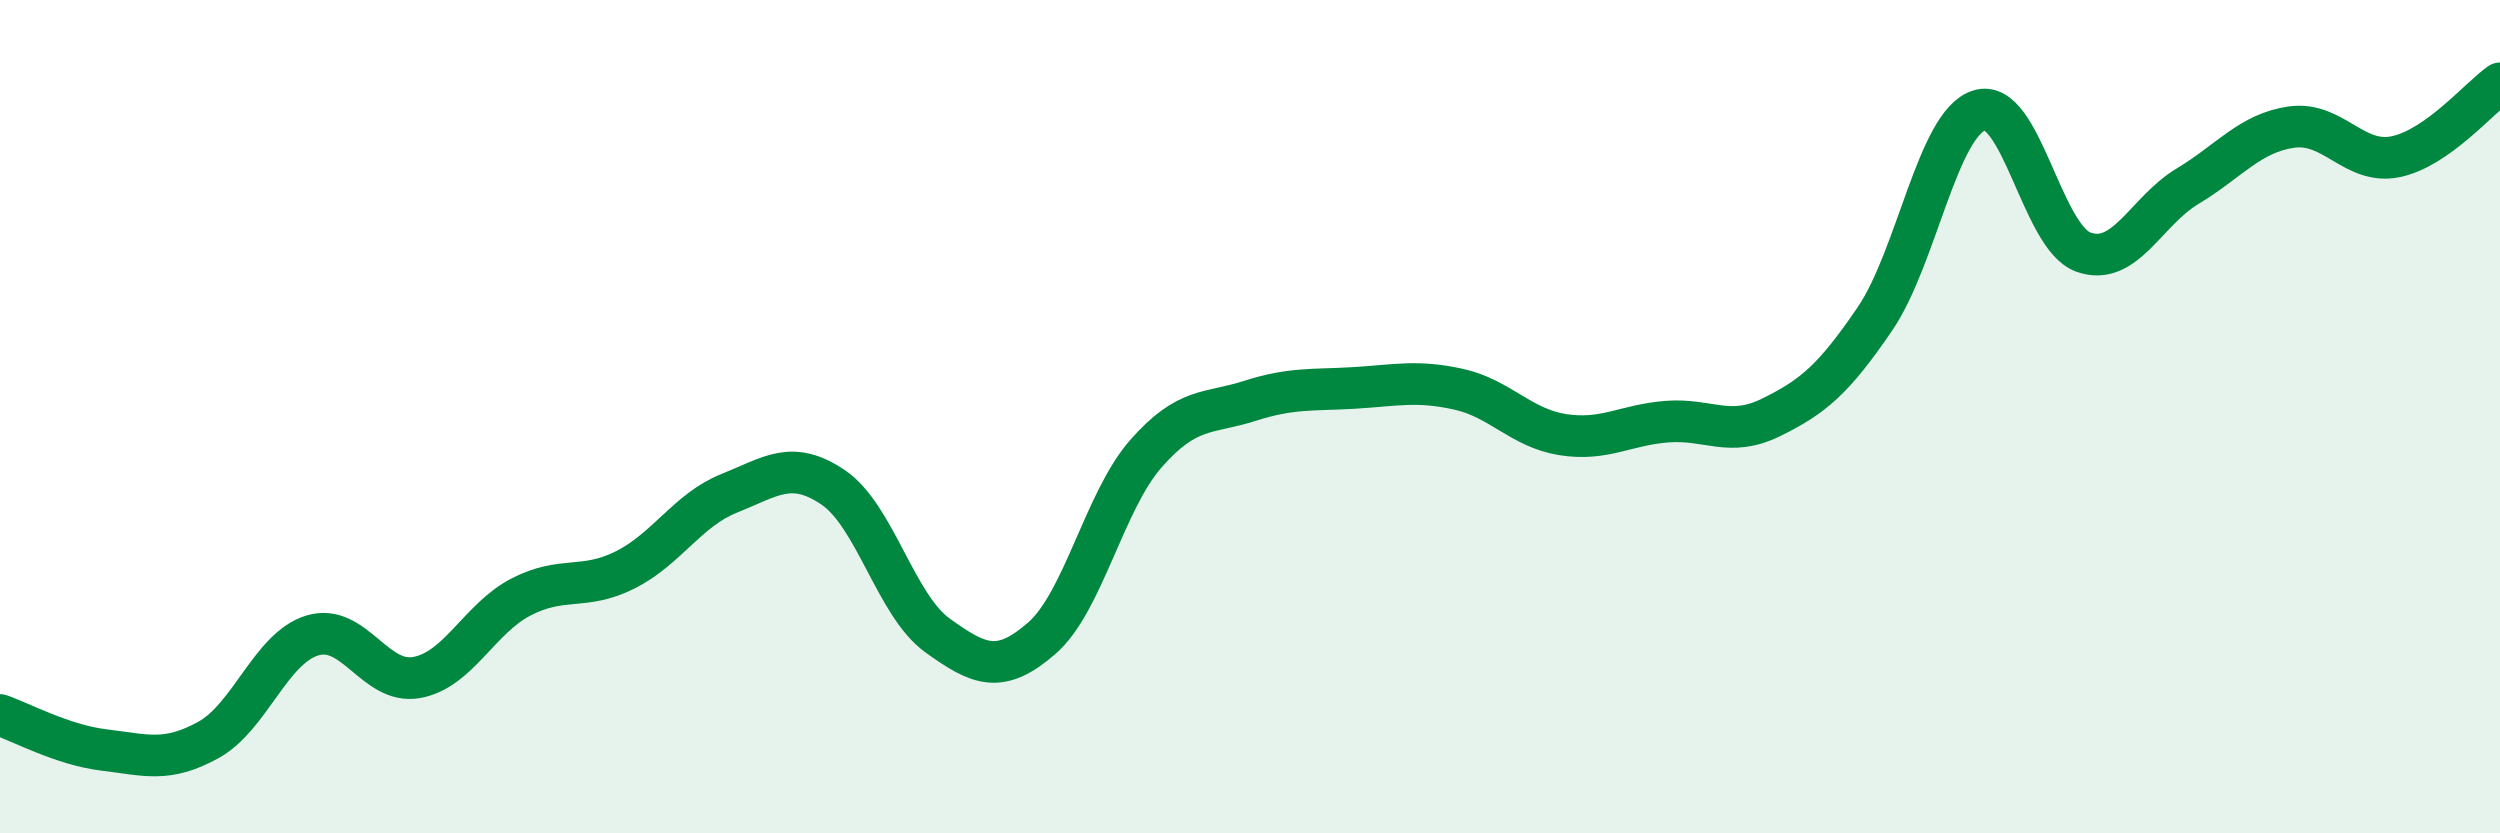
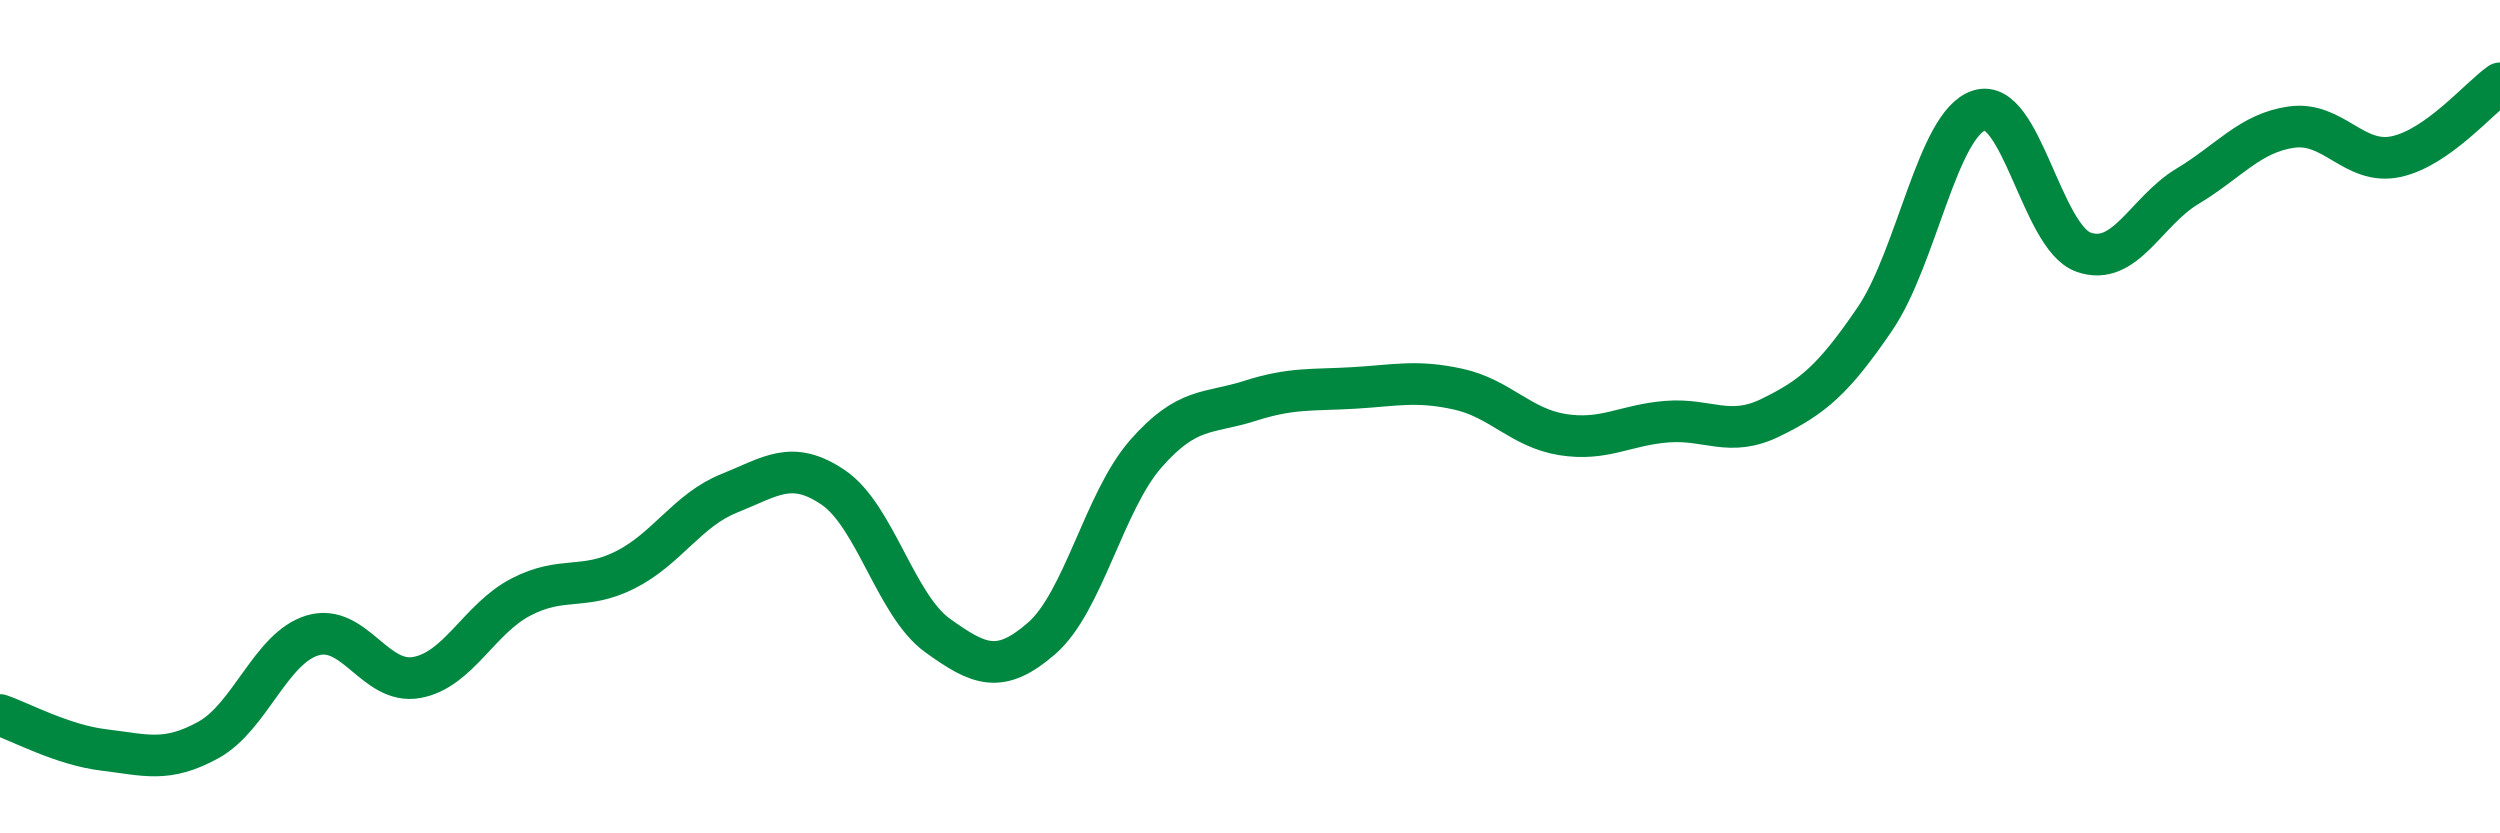
<svg xmlns="http://www.w3.org/2000/svg" width="60" height="20" viewBox="0 0 60 20">
-   <path d="M 0,17.16 C 0.5,17.33 1.5,17.88 2.5,18 C 3.5,18.12 4,18.31 5,17.76 C 6,17.21 6.5,15.55 7.5,15.25 C 8.5,14.95 9,16.44 10,16.26 C 11,16.08 11.5,14.85 12.5,14.33 C 13.5,13.81 14,14.18 15,13.68 C 16,13.18 16.5,12.24 17.5,11.84 C 18.5,11.44 19,11.02 20,11.7 C 21,12.38 21.5,14.53 22.5,15.25 C 23.5,15.97 24,16.19 25,15.32 C 26,14.45 26.5,12.03 27.5,10.89 C 28.5,9.75 29,9.94 30,9.62 C 31,9.3 31.5,9.37 32.5,9.31 C 33.5,9.25 34,9.12 35,9.34 C 36,9.56 36.5,10.27 37.5,10.43 C 38.5,10.59 39,10.2 40,10.12 C 41,10.04 41.5,10.51 42.5,10.02 C 43.5,9.53 44,9.12 45,7.65 C 46,6.18 46.5,2.97 47.5,2.65 C 48.5,2.33 49,5.69 50,6.05 C 51,6.41 51.5,5.07 52.5,4.47 C 53.5,3.87 54,3.19 55,3.05 C 56,2.91 56.5,3.97 57.5,3.76 C 58.5,3.55 59.5,2.35 60,2L60 20L0 20Z" fill="#008740" opacity="0.1" stroke-linecap="round" stroke-linejoin="round" />
  <path d="M 0,17.16 C 0.5,17.33 1.5,17.88 2.5,18 C 3.5,18.12 4,18.31 5,17.76 C 6,17.21 6.5,15.55 7.5,15.25 C 8.5,14.95 9,16.44 10,16.26 C 11,16.08 11.5,14.85 12.5,14.33 C 13.5,13.81 14,14.18 15,13.68 C 16,13.18 16.5,12.24 17.5,11.84 C 18.5,11.44 19,11.02 20,11.7 C 21,12.38 21.5,14.53 22.5,15.25 C 23.5,15.97 24,16.19 25,15.32 C 26,14.45 26.5,12.03 27.5,10.89 C 28.5,9.75 29,9.94 30,9.62 C 31,9.3 31.5,9.37 32.5,9.31 C 33.5,9.25 34,9.12 35,9.34 C 36,9.56 36.5,10.27 37.5,10.43 C 38.5,10.59 39,10.2 40,10.12 C 41,10.04 41.5,10.51 42.5,10.02 C 43.5,9.53 44,9.12 45,7.65 C 46,6.18 46.5,2.97 47.5,2.65 C 48.5,2.33 49,5.69 50,6.05 C 51,6.41 51.5,5.07 52.5,4.47 C 53.5,3.87 54,3.19 55,3.05 C 56,2.91 56.5,3.97 57.5,3.76 C 58.5,3.55 59.5,2.35 60,2" stroke="#008740" stroke-width="1" fill="none" stroke-linecap="round" stroke-linejoin="round" />
</svg>